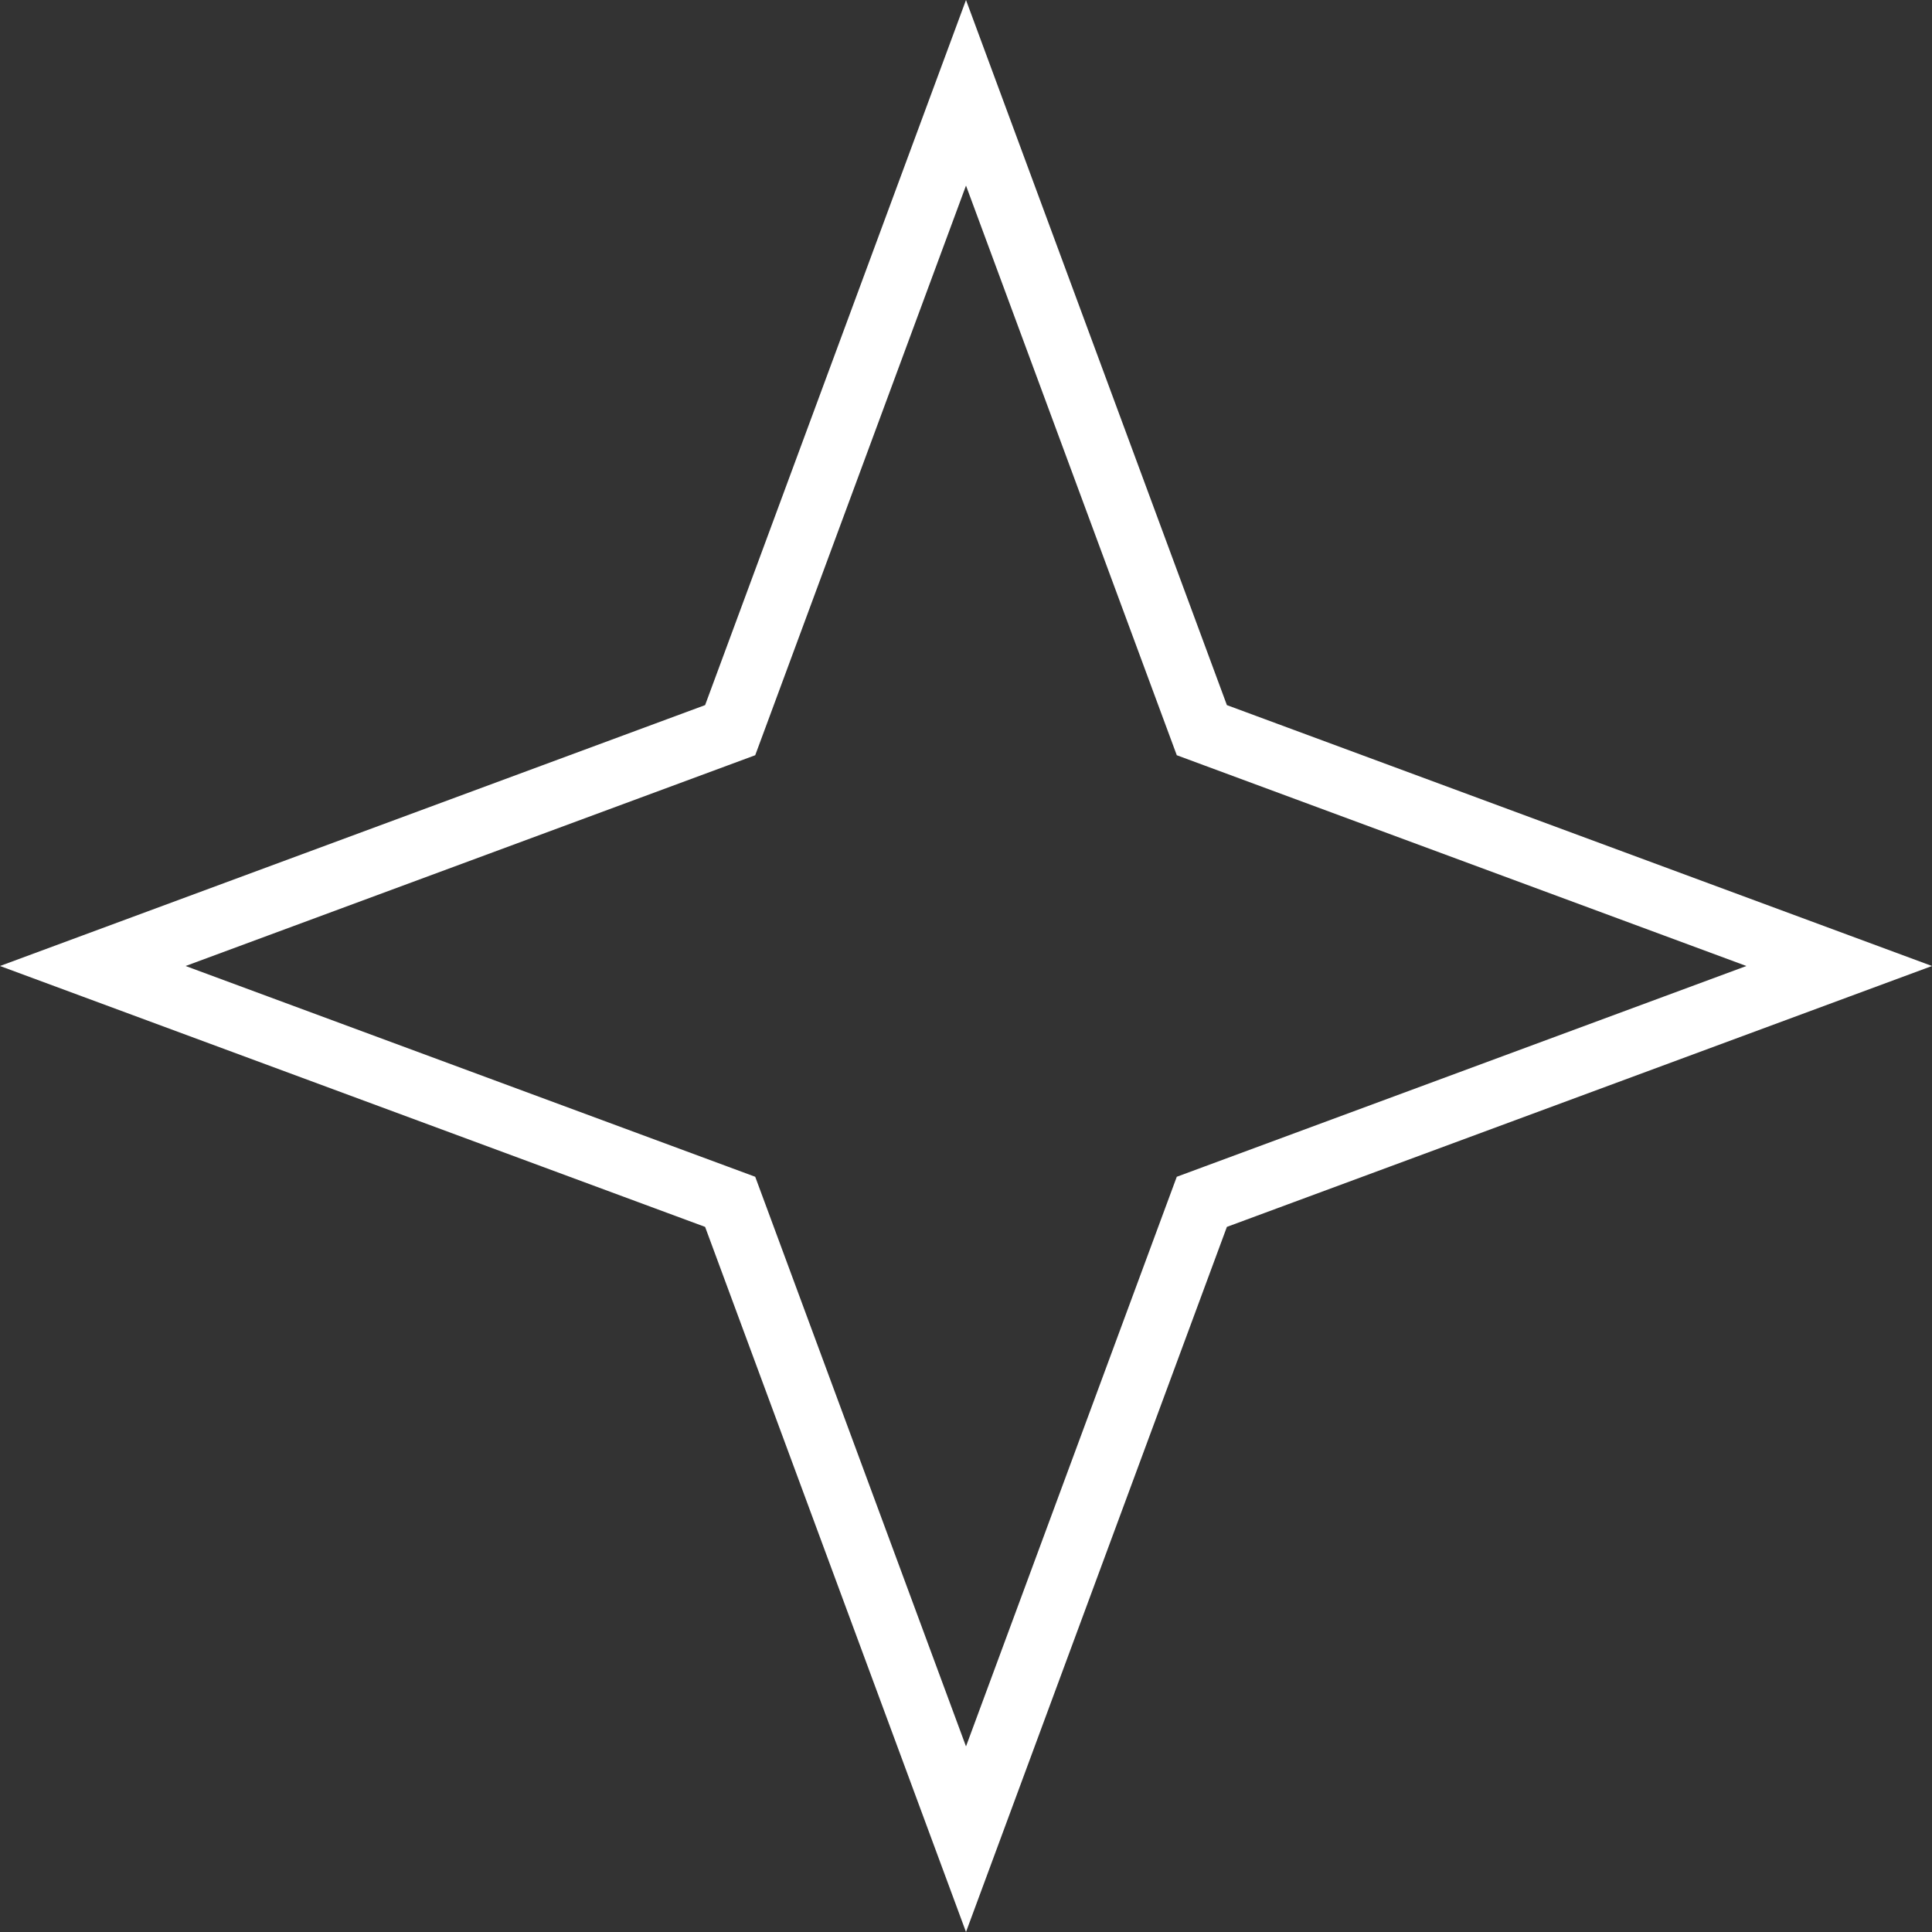
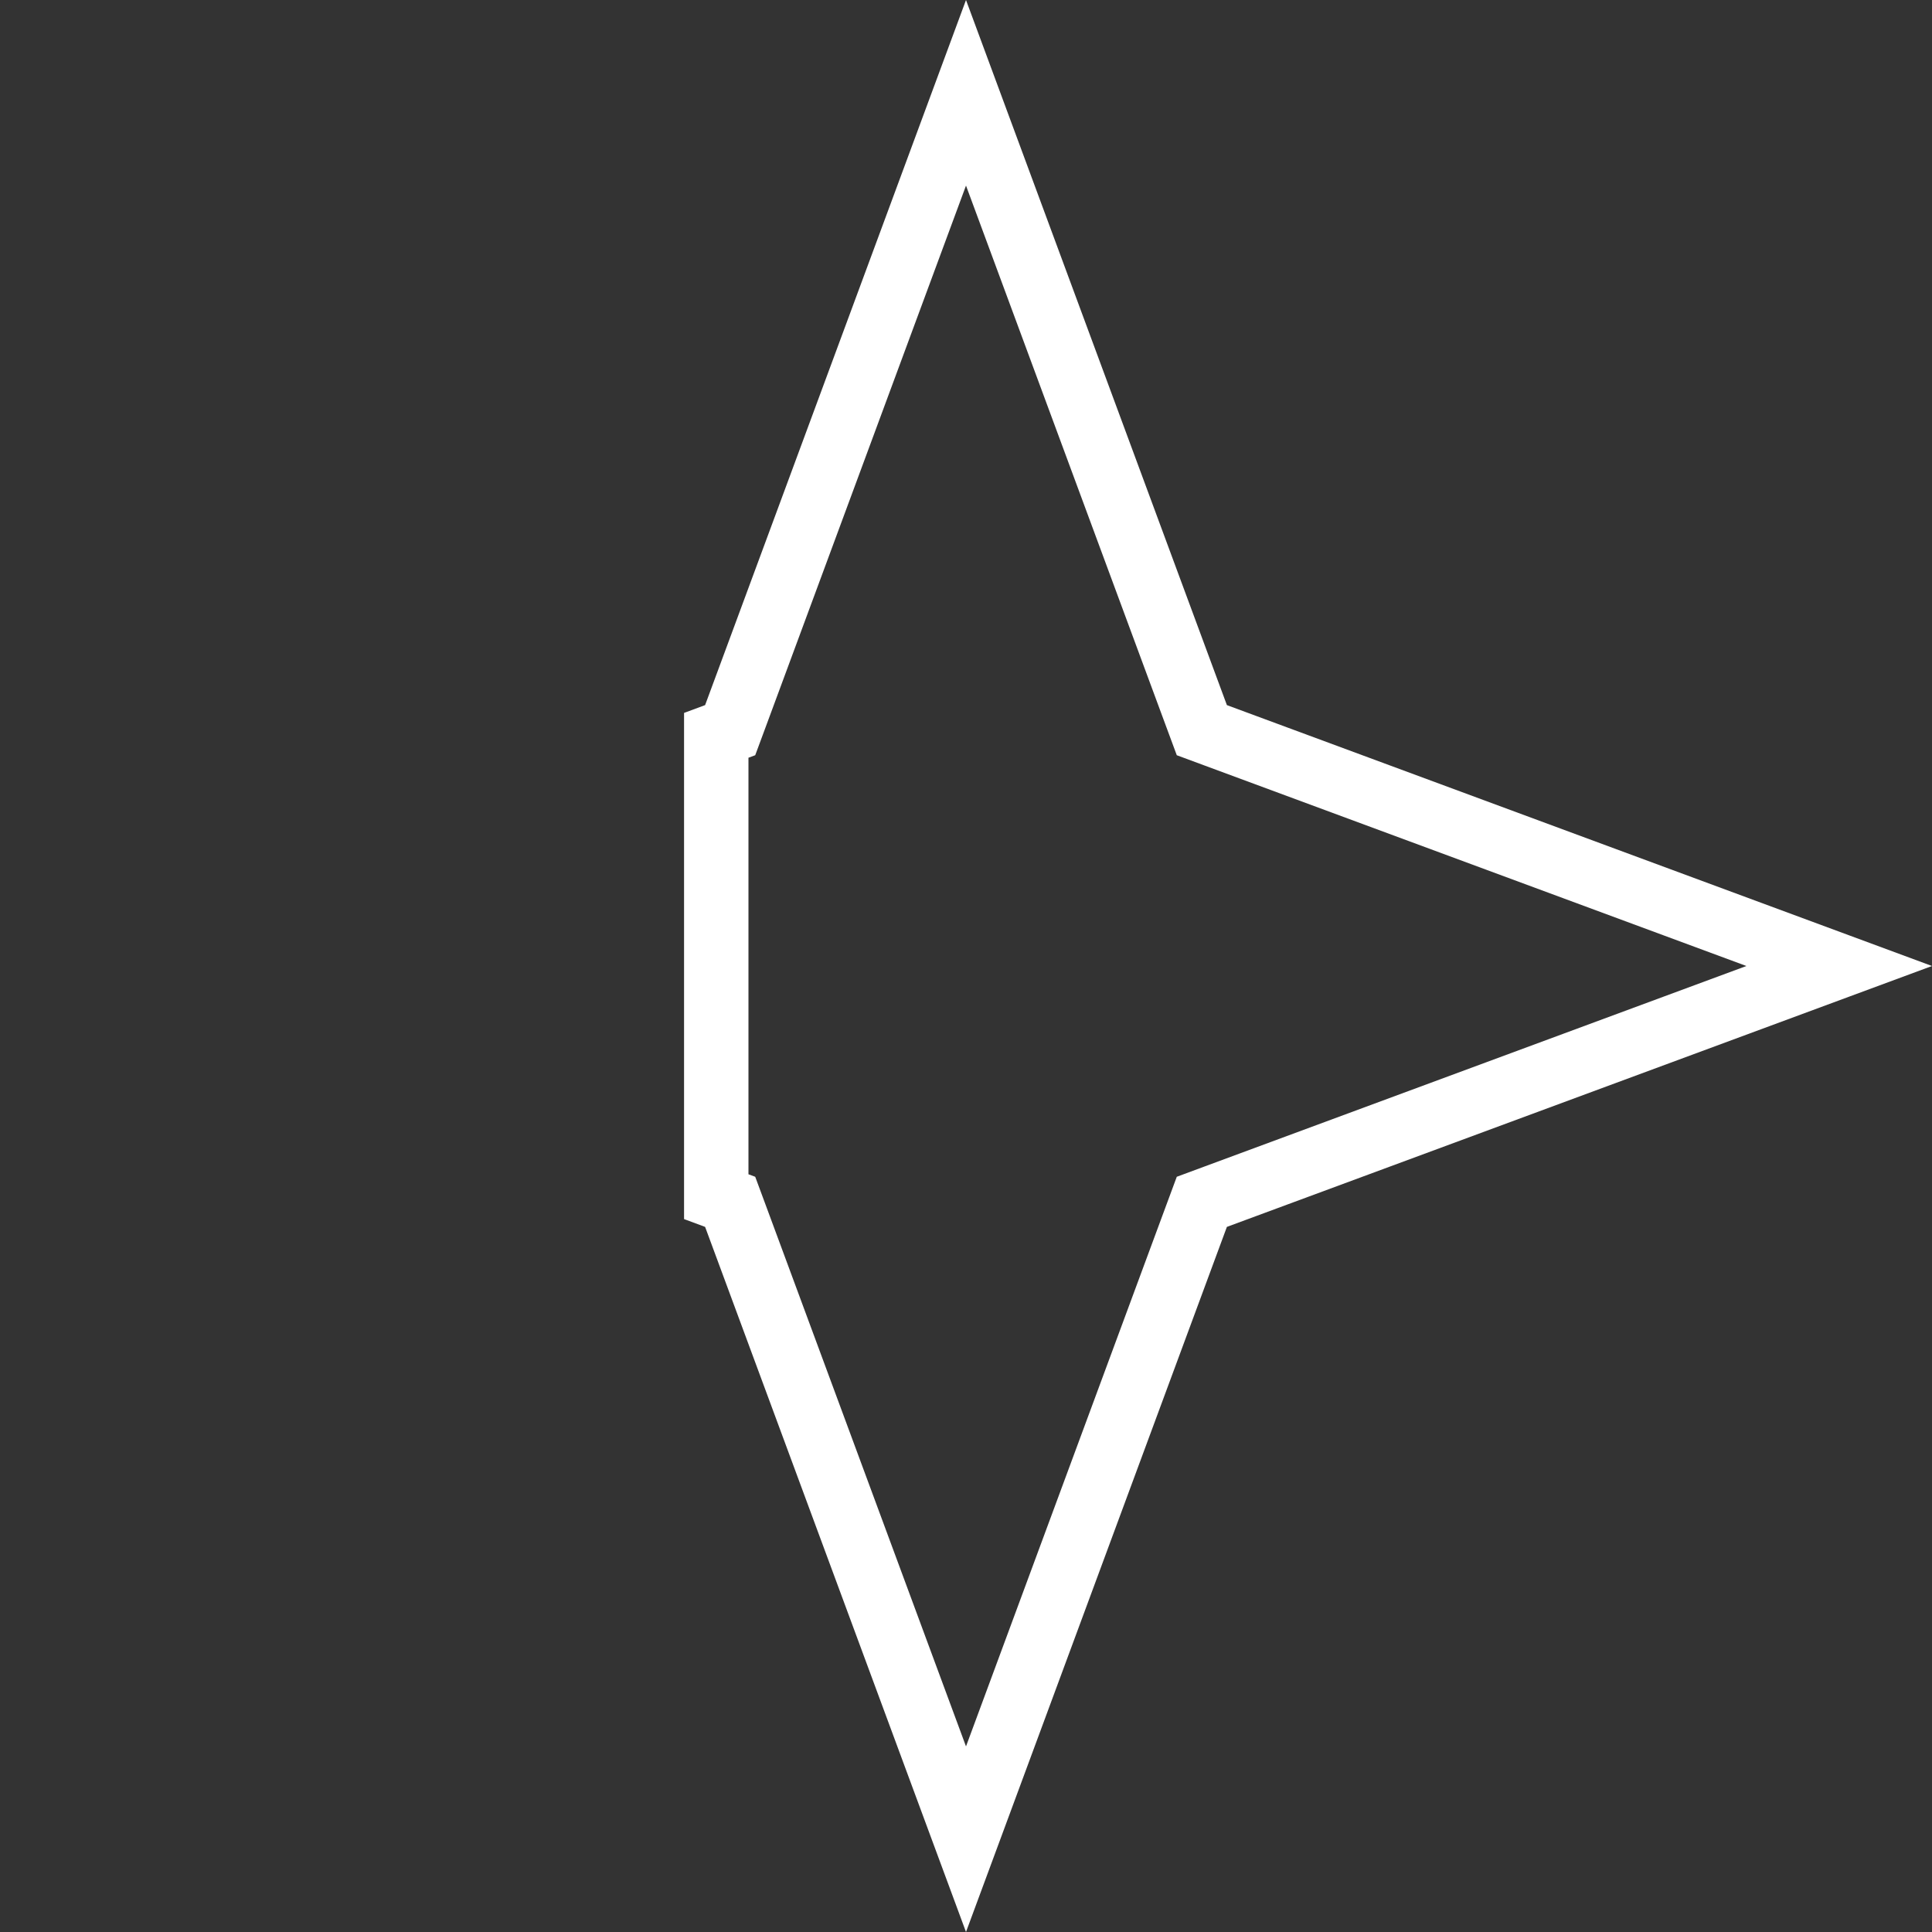
<svg xmlns="http://www.w3.org/2000/svg" width="30" height="30" viewBox="0 0 30 30" fill="none">
  <rect x="0" y="0" width="30" height="30" fill="#333333" stroke="none" />
-   <path d="M15 1.441L18.582 11.122L18.662 11.338L18.878 11.418L28.559 15L18.878 18.582L18.662 18.662L18.582 18.878L15 28.559L11.418 18.878L11.338 18.662L11.122 18.582L1.441 15L11.122 11.418L11.338 11.338L11.418 11.122L15 1.441Z" stroke="white" />
+   <path d="M15 1.441L18.582 11.122L18.662 11.338L18.878 11.418L28.559 15L18.878 18.582L18.662 18.662L18.582 18.878L15 28.559L11.418 18.878L11.338 18.662L11.122 18.582L11.122 11.418L11.338 11.338L11.418 11.122L15 1.441Z" stroke="white" />
</svg>